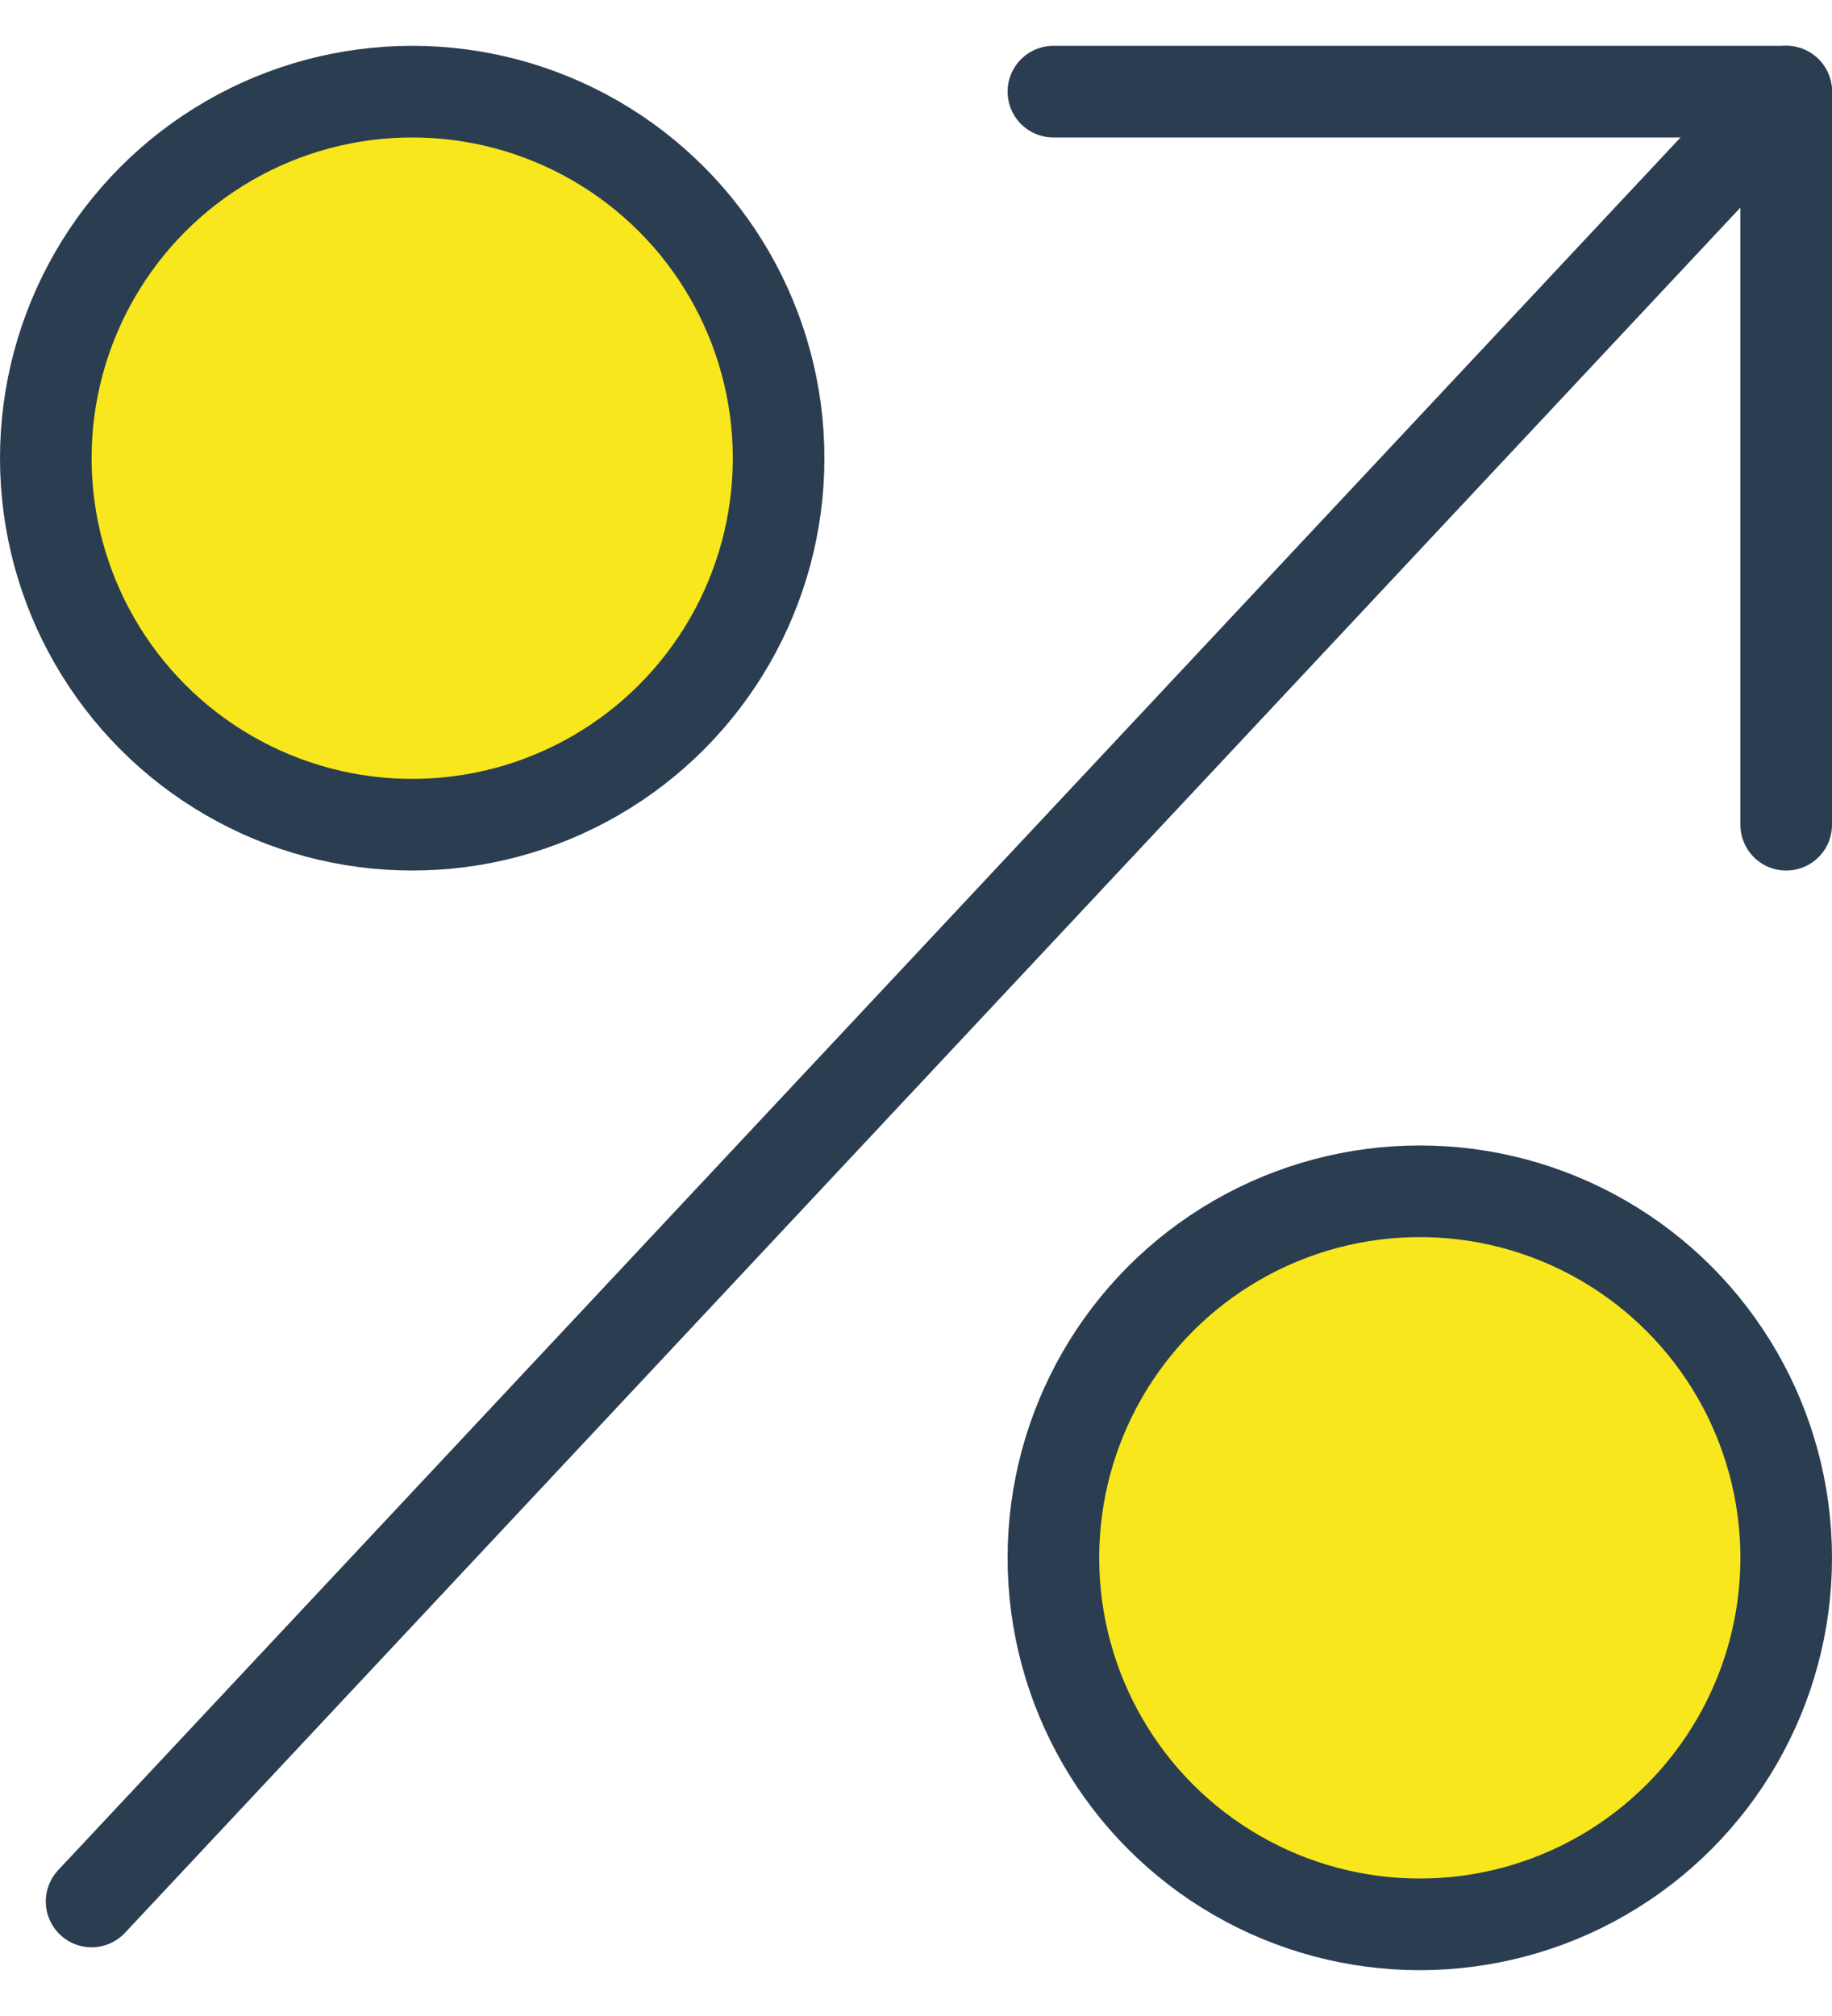
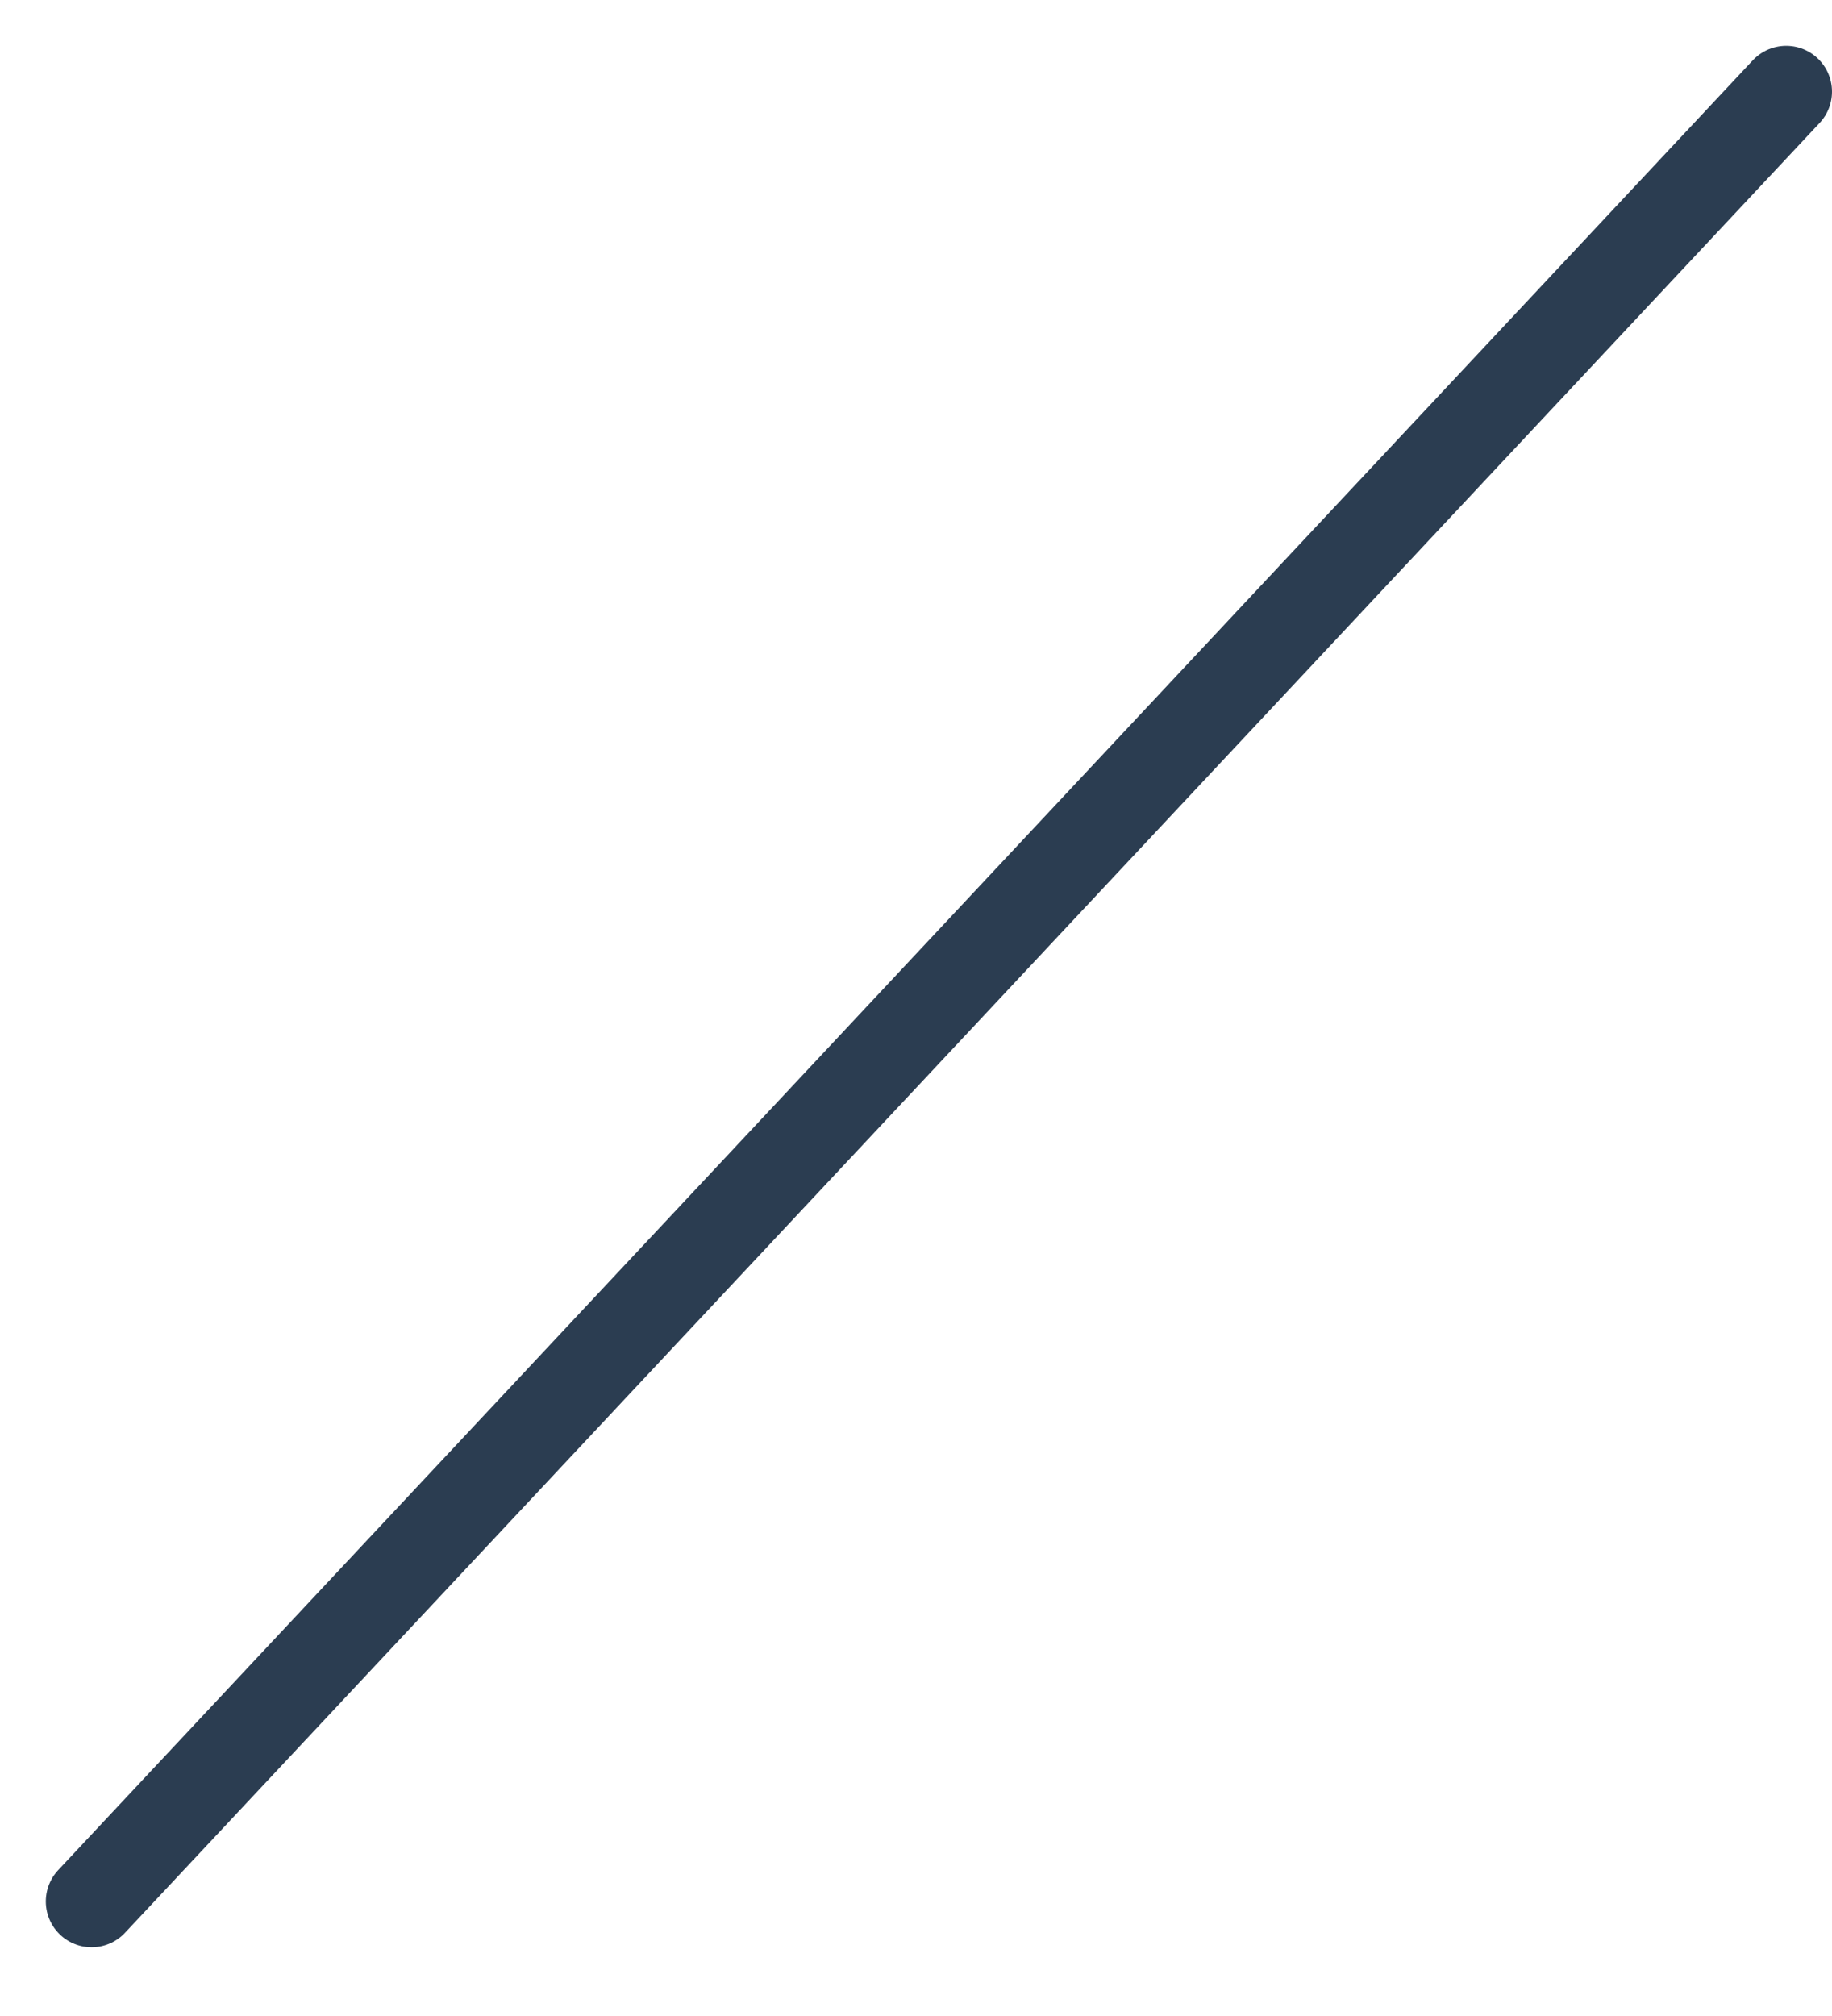
<svg xmlns="http://www.w3.org/2000/svg" width="20" height="22" viewBox="0 0 20 22" fill="none">
  <path d="M1 20.75L19.5 1" stroke="#2B3D51" stroke-linecap="round" stroke-linejoin="round" />
-   <path d="M11.5 1H19.5V9" stroke="#2B3D51" stroke-linecap="round" stroke-linejoin="round" />
-   <circle cx="4.5" cy="5" r="4" fill="#F8E71C" stroke="#2B3D51" stroke-linecap="round" stroke-linejoin="round" />
-   <circle cx="15.5" cy="17" r="4" fill="#F8E71C" stroke="#2B3D51" stroke-linecap="round" stroke-linejoin="round" />
</svg>